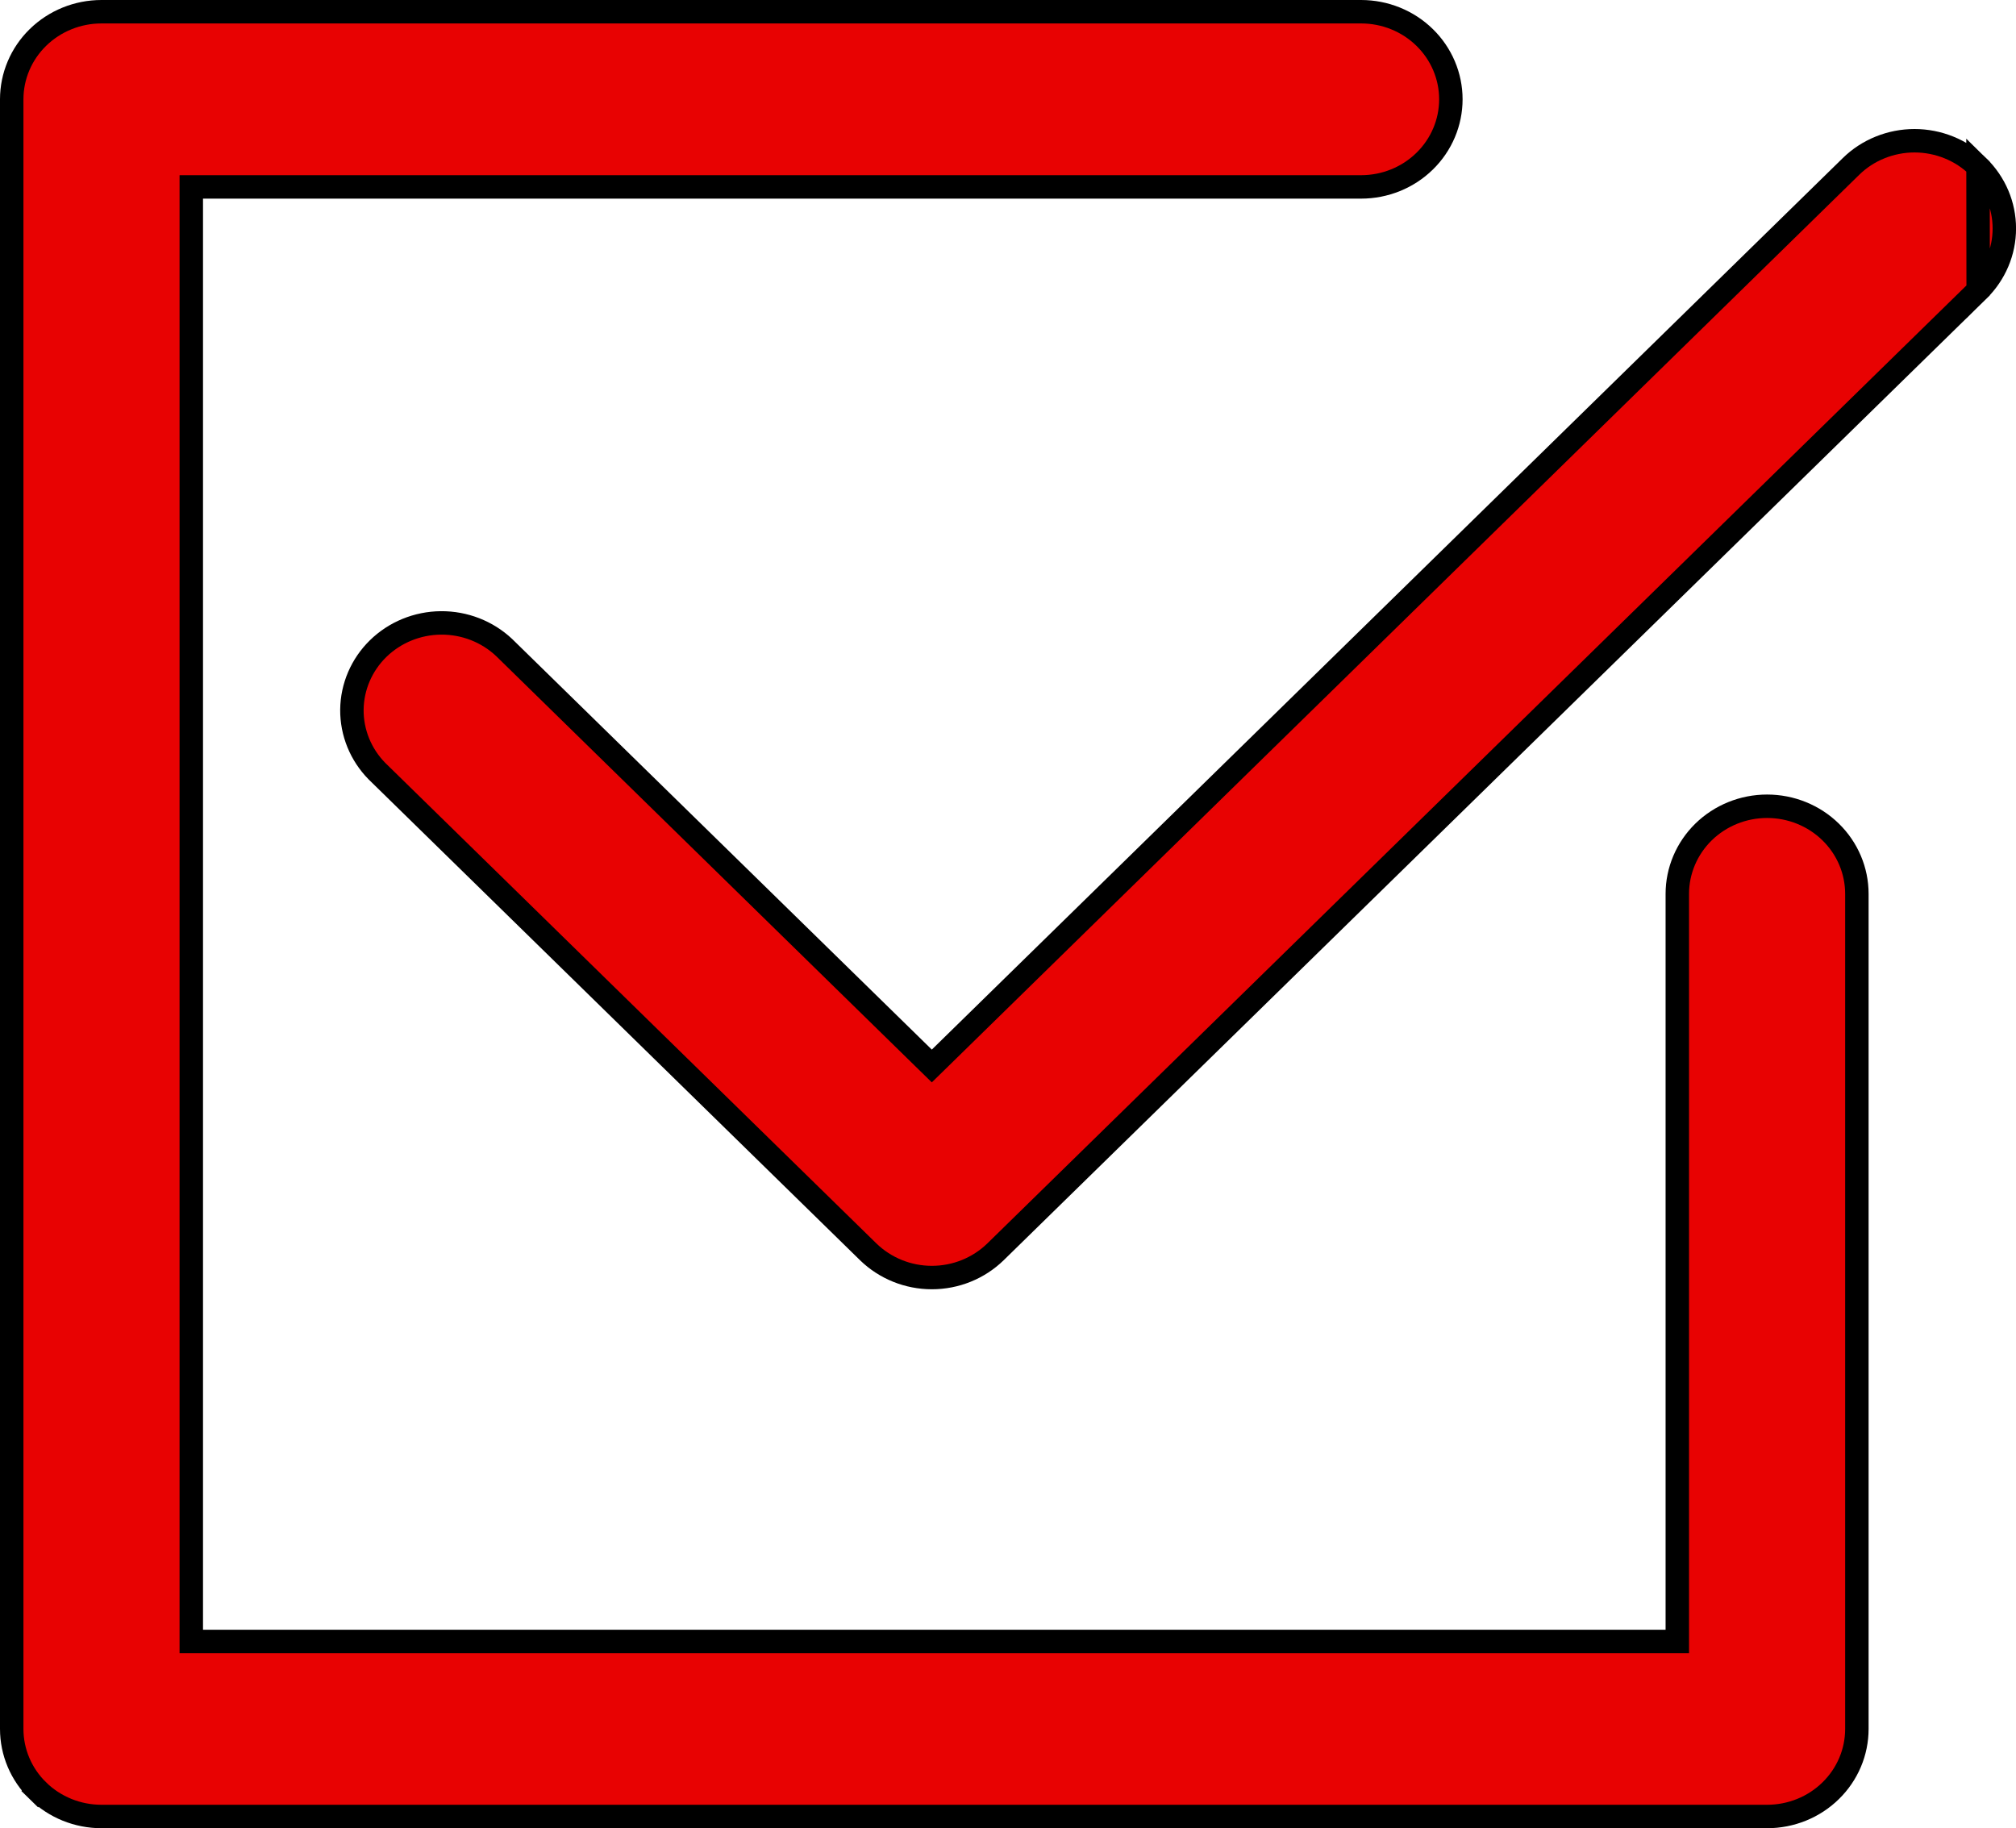
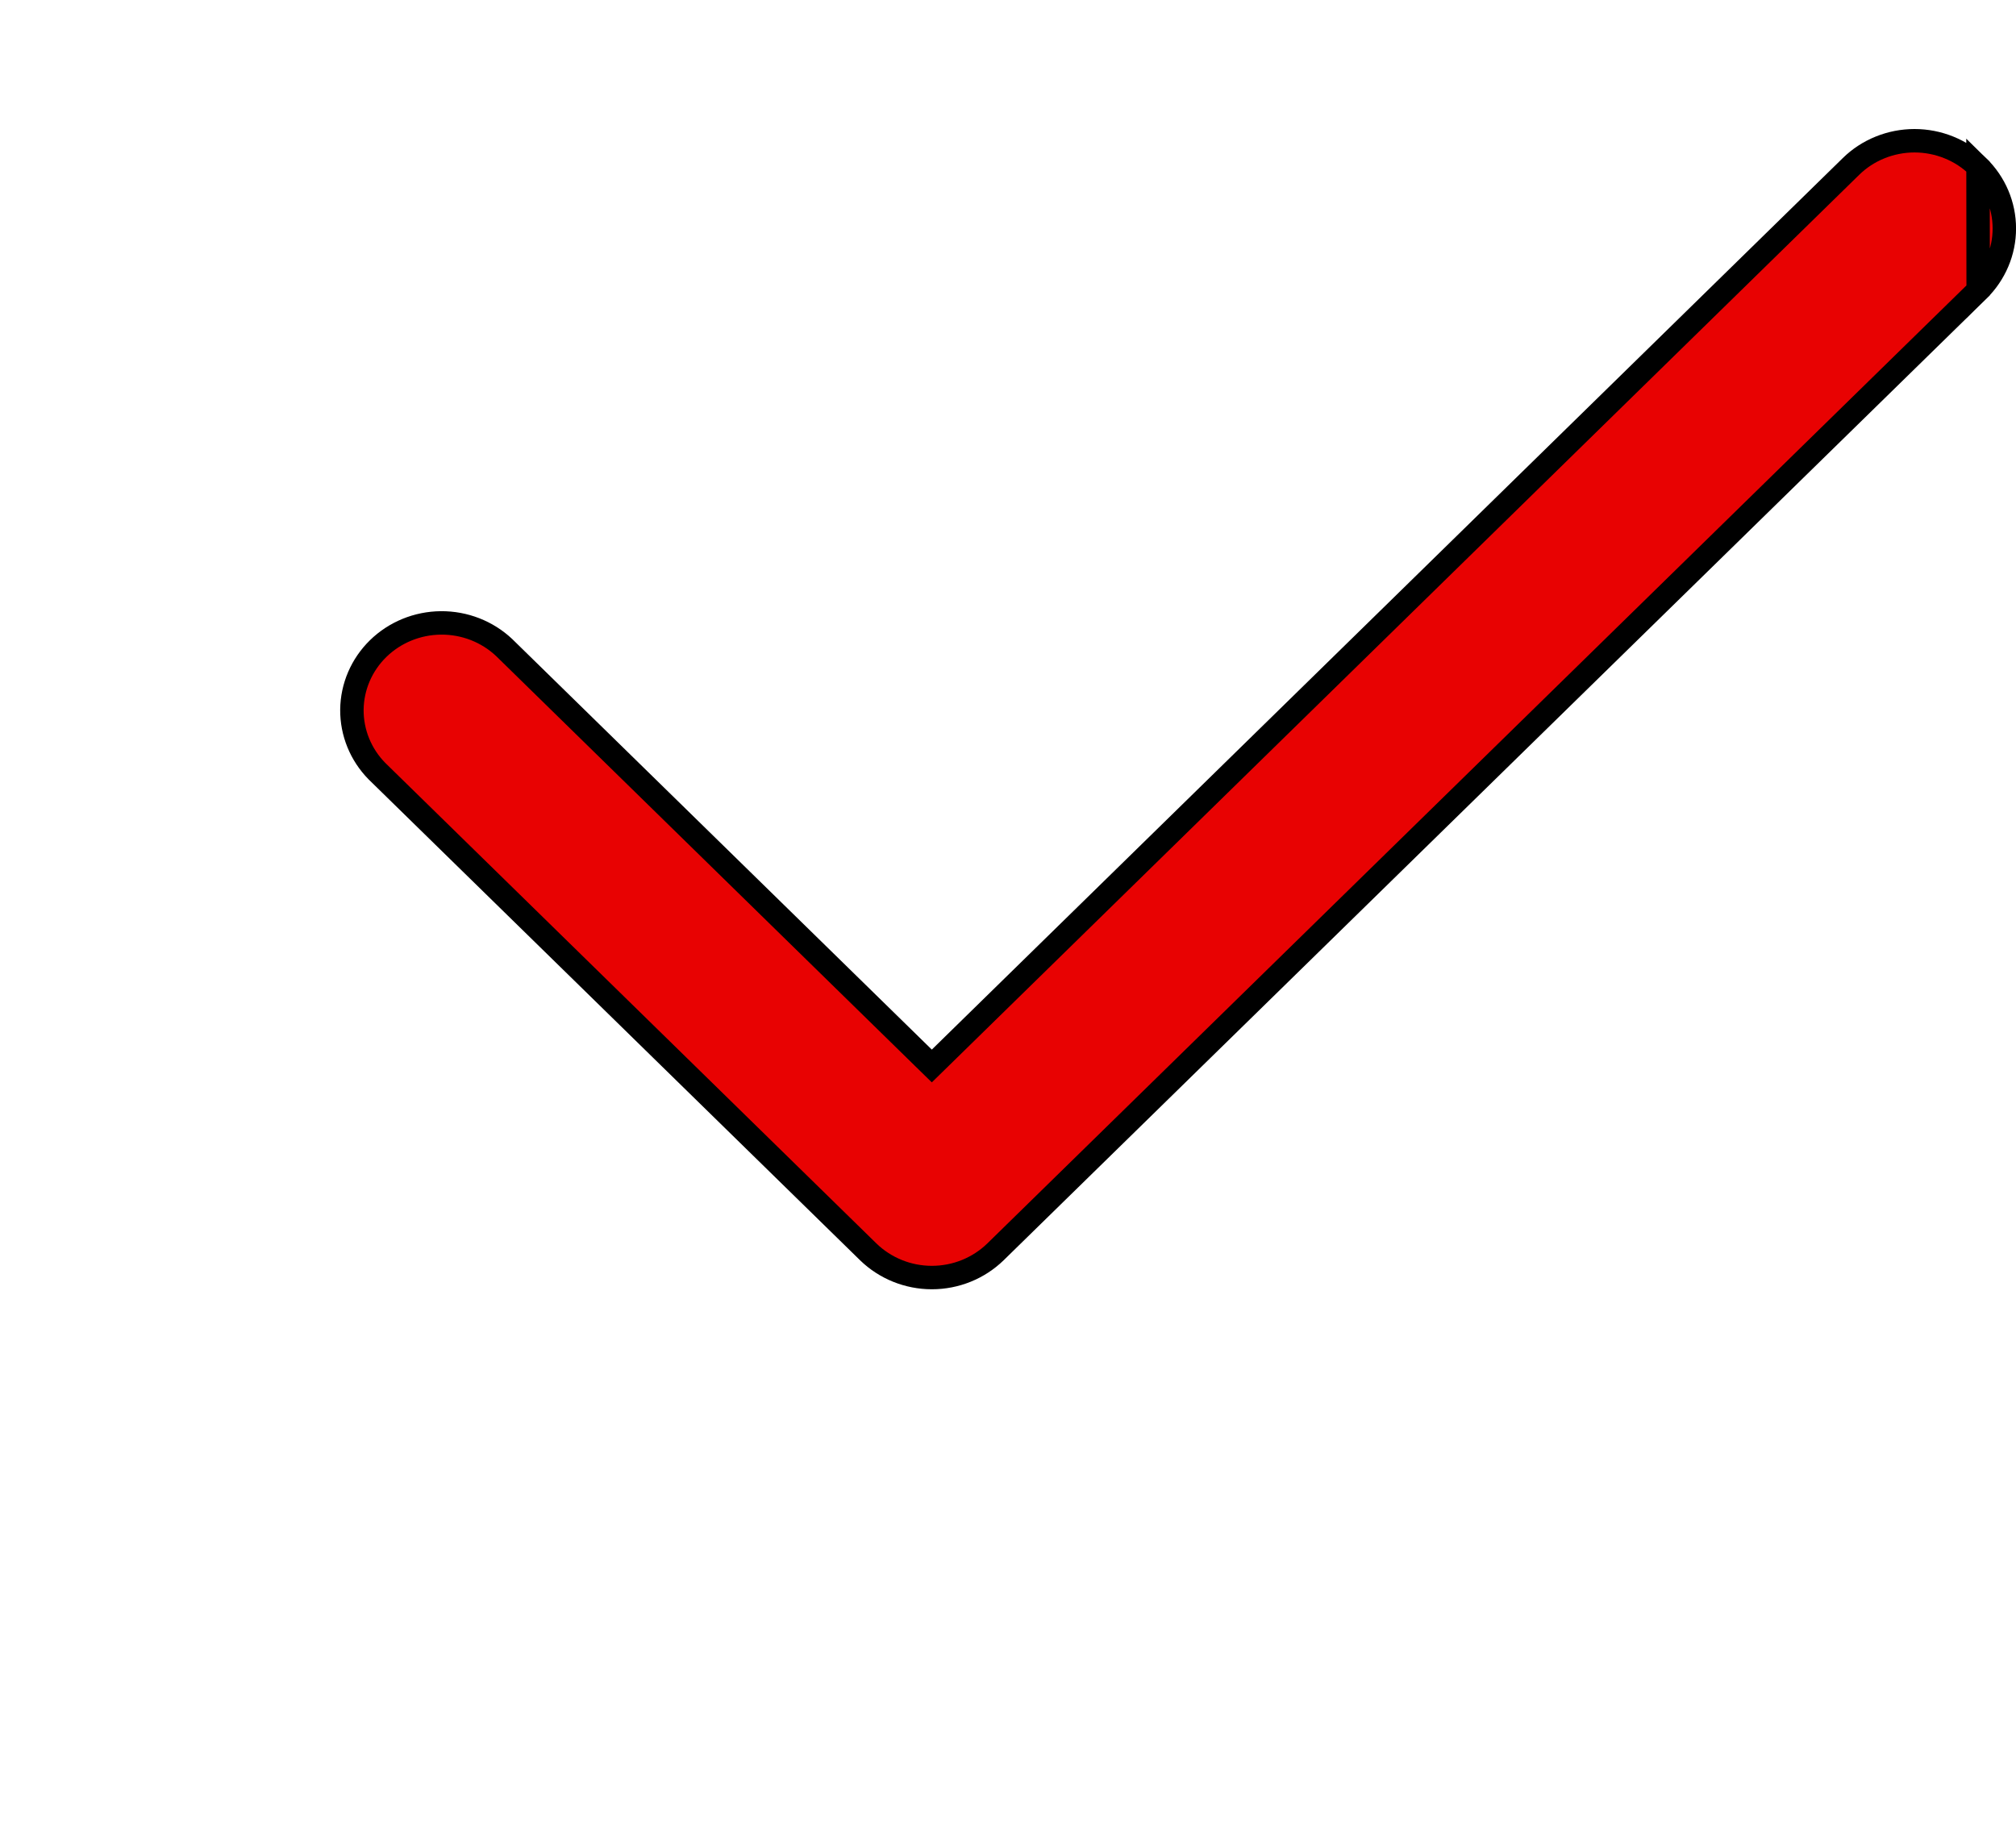
<svg xmlns="http://www.w3.org/2000/svg" width="43" height="39" viewBox="0 0 43 39" fill="none">
  <g clip-path="url(#clip0_12_196)">
    <path d="M42.19 3.552L42.19 3.551C42.013 3.377 41.802 3.239 41.569 3.145C41.337 3.051 41.087 3.002 40.835 3.002C40.583 3.002 40.333 3.051 40.101 3.145C39.868 3.239 39.657 3.377 39.48 3.551L39.48 3.551L20.05 22.567L19.875 22.738L19.7 22.567L10.753 13.812C10.392 13.472 9.909 13.283 9.405 13.287C8.902 13.291 8.421 13.488 8.066 13.835C7.711 14.182 7.511 14.65 7.506 15.138C7.502 15.625 7.693 16.096 8.04 16.449L18.519 26.703C18.519 26.703 18.519 26.703 18.519 26.703C18.879 27.053 19.367 27.251 19.876 27.251C20.386 27.251 20.873 27.053 21.233 26.703C21.233 26.703 21.233 26.703 21.233 26.703L42.193 6.194L42.19 3.552ZM42.19 3.552C42.55 3.903 42.751 4.378 42.751 4.872C42.752 5.367 42.551 5.842 42.193 6.194L42.19 3.552Z" fill="#E80202" stroke="black" stroke-width="0.5" />
-     <path d="M35.526 35.013H35.776V34.763V19.066C35.776 18.573 35.977 18.098 36.335 17.747C36.694 17.396 37.182 17.198 37.691 17.198C38.201 17.198 38.689 17.396 39.047 17.747C39.406 18.098 39.606 18.573 39.606 19.066V36.879C39.606 37.373 39.406 37.847 39.047 38.198C38.689 38.549 38.201 38.747 37.691 38.747H2.165C1.655 38.747 1.168 38.549 0.809 38.198L0.634 38.377L0.809 38.198C0.45 37.847 0.25 37.373 0.25 36.879V2.118C0.25 1.625 0.45 1.15 0.809 0.799C1.168 0.448 1.655 0.25 2.165 0.25H29.031C29.541 0.25 30.029 0.448 30.387 0.799C30.746 1.15 30.946 1.625 30.946 2.118C30.946 2.612 30.746 3.087 30.387 3.438C30.029 3.789 29.541 3.987 29.031 3.987H4.33H4.08V4.237V34.763V35.013H4.33H35.526Z" fill="#E80202" stroke="black" stroke-width="0.5" />
  </g>
  <defs>
    <clipPath id="clip0_12_196">
      <rect width="43" height="39" fill="white" />
    </clipPath>
  </defs>
</svg>